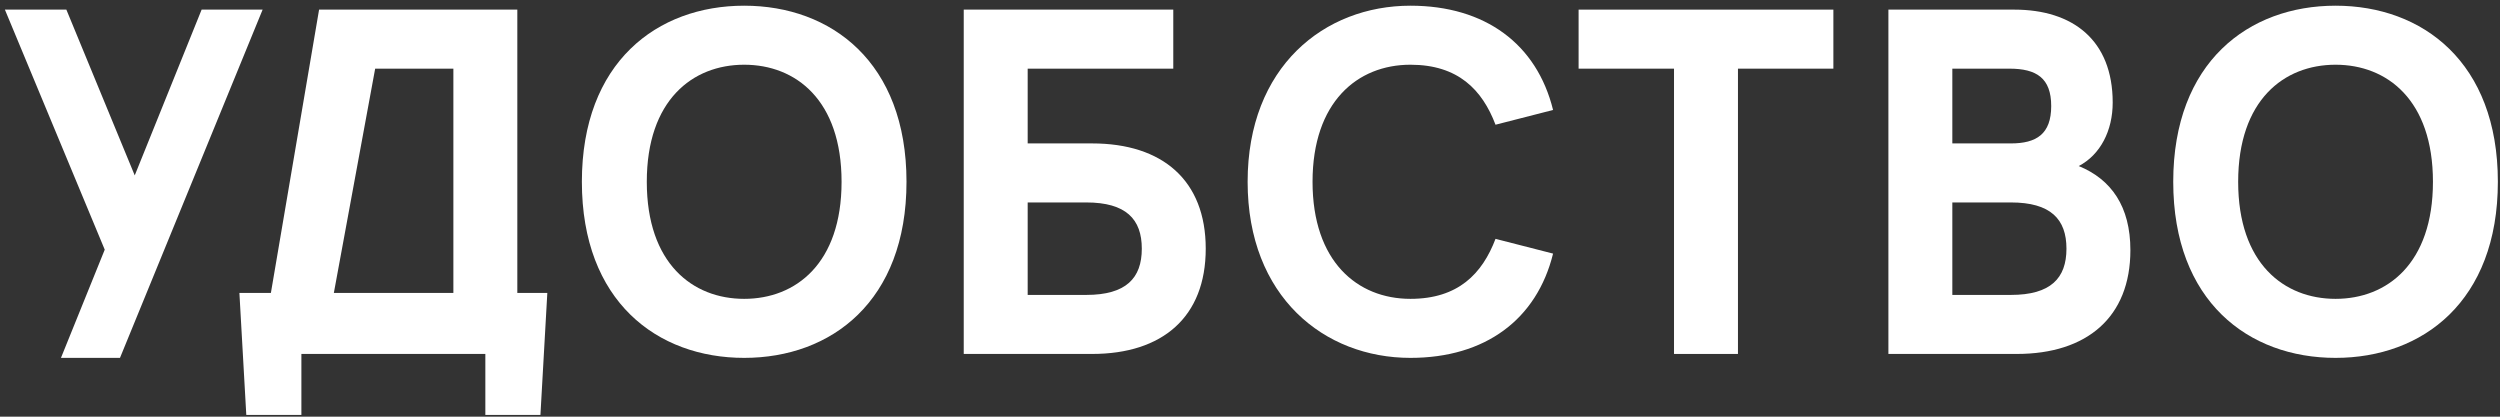
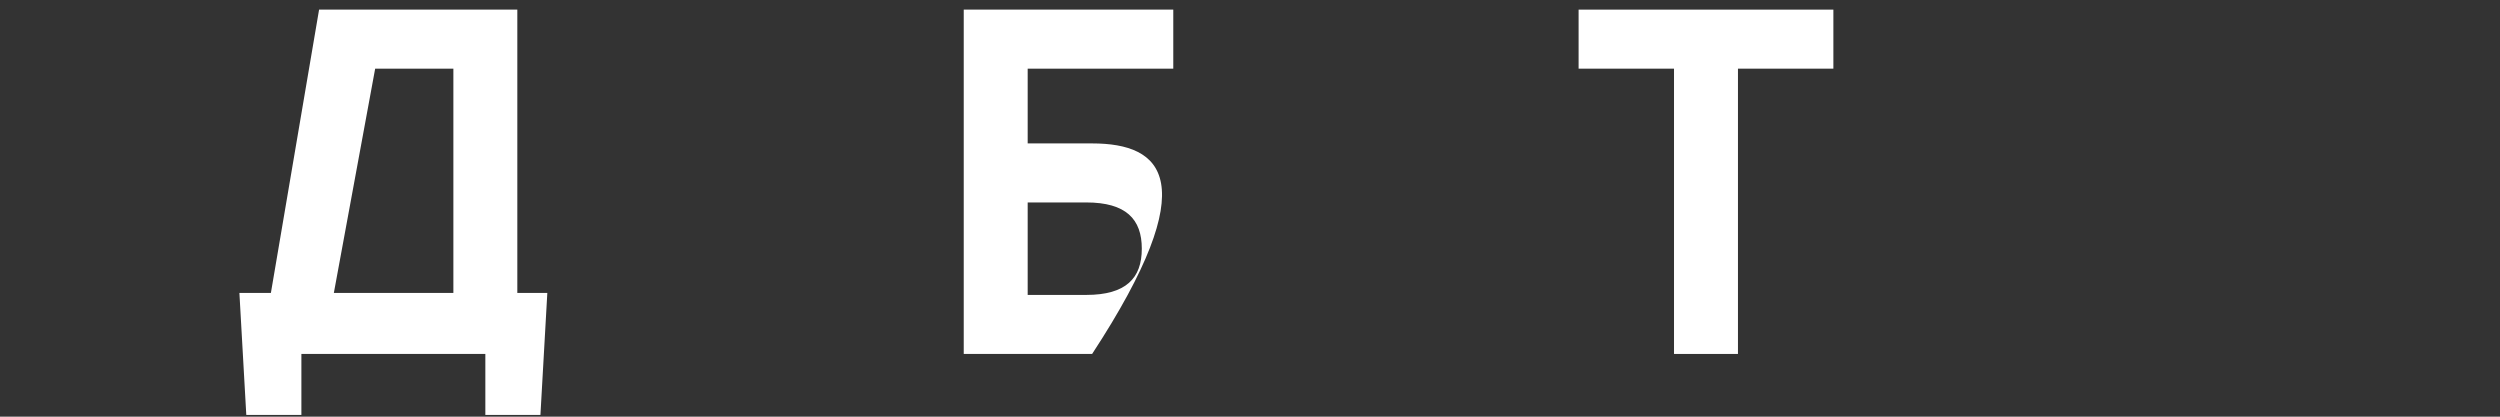
<svg xmlns="http://www.w3.org/2000/svg" width="180" height="30" viewBox="0 0 180 30" fill="none">
  <rect x="0" y="0" width="180" height="30" fill="#333333" stroke="none" />
-   <path d="M0.352 0.693L7.541 17.976L4.389 25.767H8.639L18.909 0.693H14.517L9.701 12.628L4.778 0.693H0.352Z" fill="white" />
  <path d="M17.733 29.875H21.7V25.484H34.945V29.875H38.911L39.407 21.092H37.247V0.693H22.974L19.504 21.092H17.237L17.733 29.875ZM32.643 4.943V21.092H24.037L27.012 4.943H32.643Z" fill="white" />
-   <path d="M53.581 0.41C47.313 0.41 41.895 4.483 41.895 13.089C41.895 21.694 47.313 25.767 53.581 25.767C59.85 25.767 65.268 21.694 65.268 13.089C65.268 4.483 59.85 0.41 53.581 0.41ZM53.581 4.66C57.3 4.66 60.593 7.21 60.593 13.089C60.593 18.967 57.3 21.517 53.581 21.517C49.863 21.517 46.569 18.967 46.569 13.089C46.569 7.21 49.863 4.66 53.581 4.66Z" fill="white" />
-   <path d="M73.993 10.326V4.943H84.476V0.693H69.389V25.484H78.633C83.697 25.484 86.813 22.828 86.813 17.905C86.813 12.982 83.697 10.326 78.633 10.326H73.993ZM78.208 14.576C81.076 14.576 82.21 15.78 82.21 17.905C82.21 20.03 81.076 21.234 78.208 21.234H73.993V14.576H78.208Z" fill="white" />
-   <path d="M111.821 7.918C110.652 3.172 106.934 0.41 101.551 0.41C95.353 0.41 89.829 4.802 89.829 13.089C89.829 21.375 95.353 25.767 101.551 25.767C106.934 25.767 110.652 23.005 111.821 18.259L107.677 17.197C106.721 19.711 104.986 21.517 101.551 21.517C97.726 21.517 94.503 18.826 94.503 13.089C94.503 7.351 97.726 4.66 101.551 4.66C104.986 4.66 106.721 6.466 107.677 8.98L111.821 7.918Z" fill="white" />
+   <path d="M73.993 10.326V4.943H84.476V0.693H69.389V25.484H78.633C86.813 12.982 83.697 10.326 78.633 10.326H73.993ZM78.208 14.576C81.076 14.576 82.21 15.78 82.21 17.905C82.21 20.03 81.076 21.234 78.208 21.234H73.993V14.576H78.208Z" fill="white" />
  <path d="M113.659 4.943H120.529V25.484H125.133V4.943H132.003V0.693H113.659V4.943Z" fill="white" />
-   <path d="M135.965 0.693V25.484H145.208C150.272 25.484 153.388 22.828 153.388 18.011C153.388 14.859 152.007 12.912 149.67 11.955C151.228 11.141 152.114 9.405 152.114 7.387C152.114 2.889 149.245 0.693 145.031 0.693H135.965ZM144.677 4.943C146.624 4.943 147.687 5.616 147.687 7.635C147.687 9.653 146.624 10.326 144.783 10.326H140.568V4.943H144.677ZM144.783 14.576C147.651 14.576 148.785 15.78 148.785 17.905C148.785 20.03 147.651 21.234 144.783 21.234H140.568V14.576H144.783Z" fill="white" />
-   <path d="M168.16 0.41C161.891 0.41 156.473 4.483 156.473 13.089C156.473 21.694 161.891 25.767 168.16 25.767C174.428 25.767 179.846 21.694 179.846 13.089C179.846 4.483 174.428 0.41 168.16 0.41ZM168.16 4.66C171.878 4.66 175.172 7.21 175.172 13.089C175.172 18.967 171.878 21.517 168.16 21.517C164.441 21.517 161.148 18.967 161.148 13.089C161.148 7.21 164.441 4.66 168.16 4.66Z" fill="white" />
</svg>